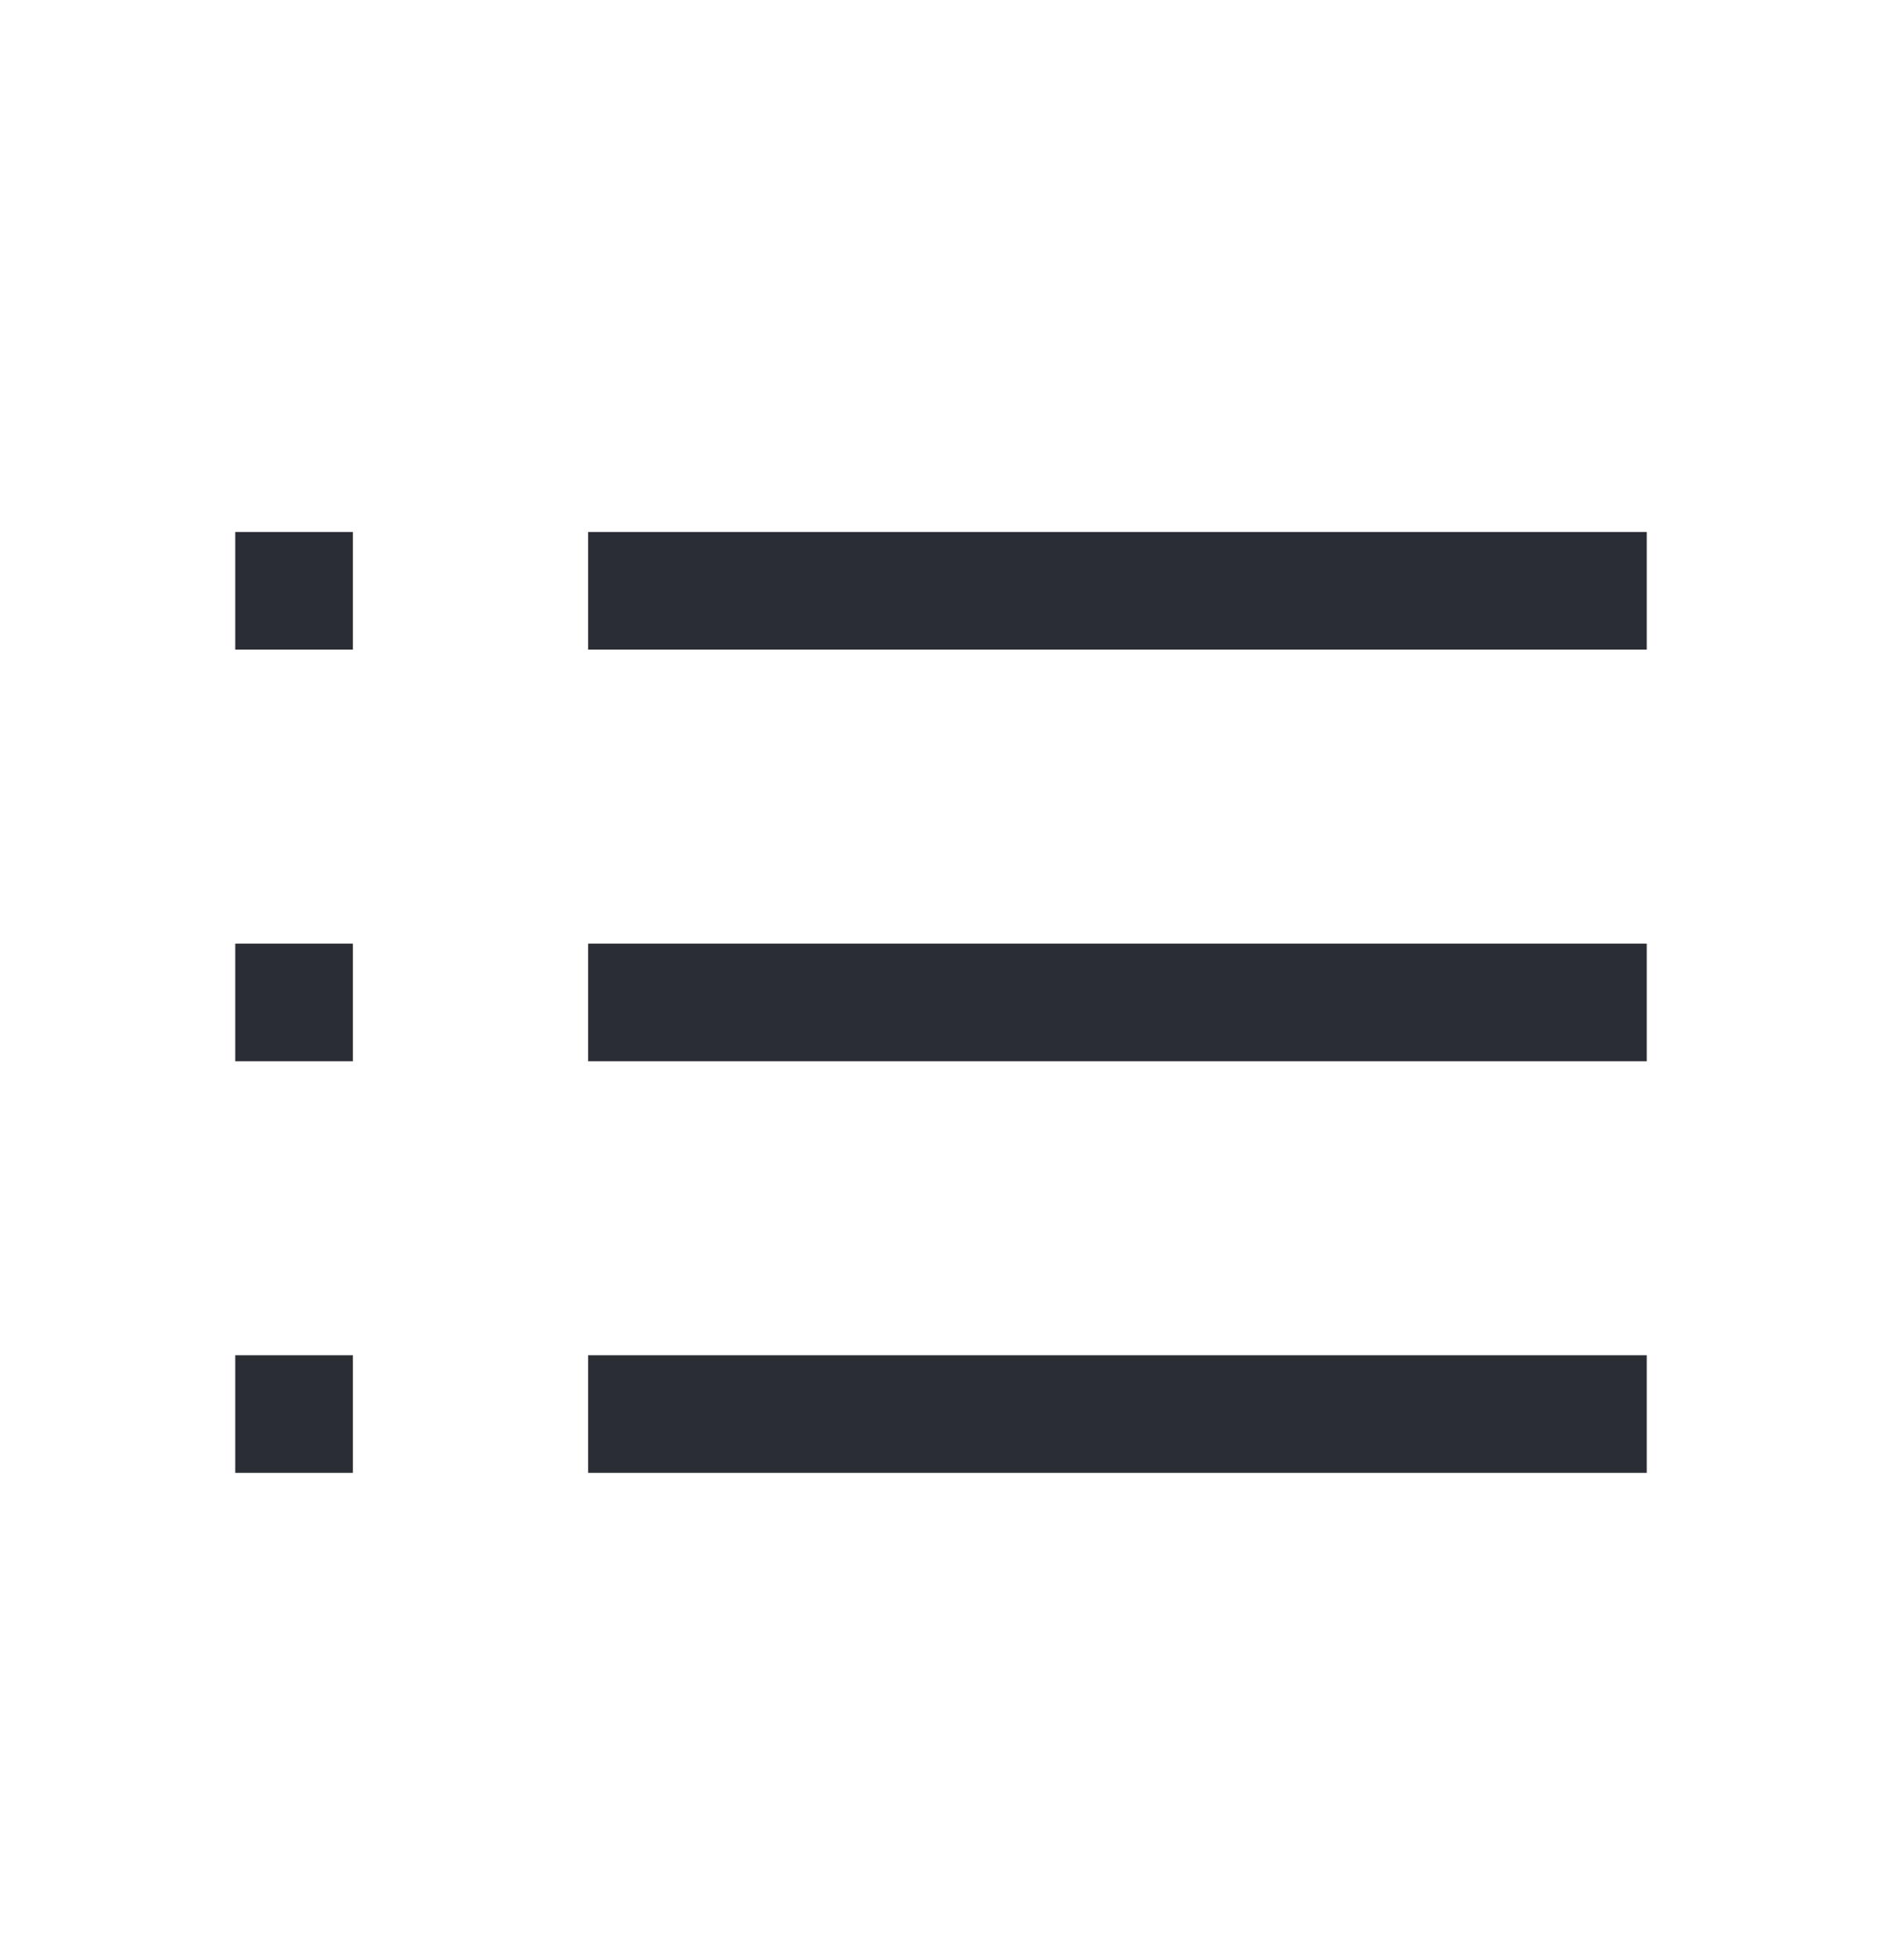
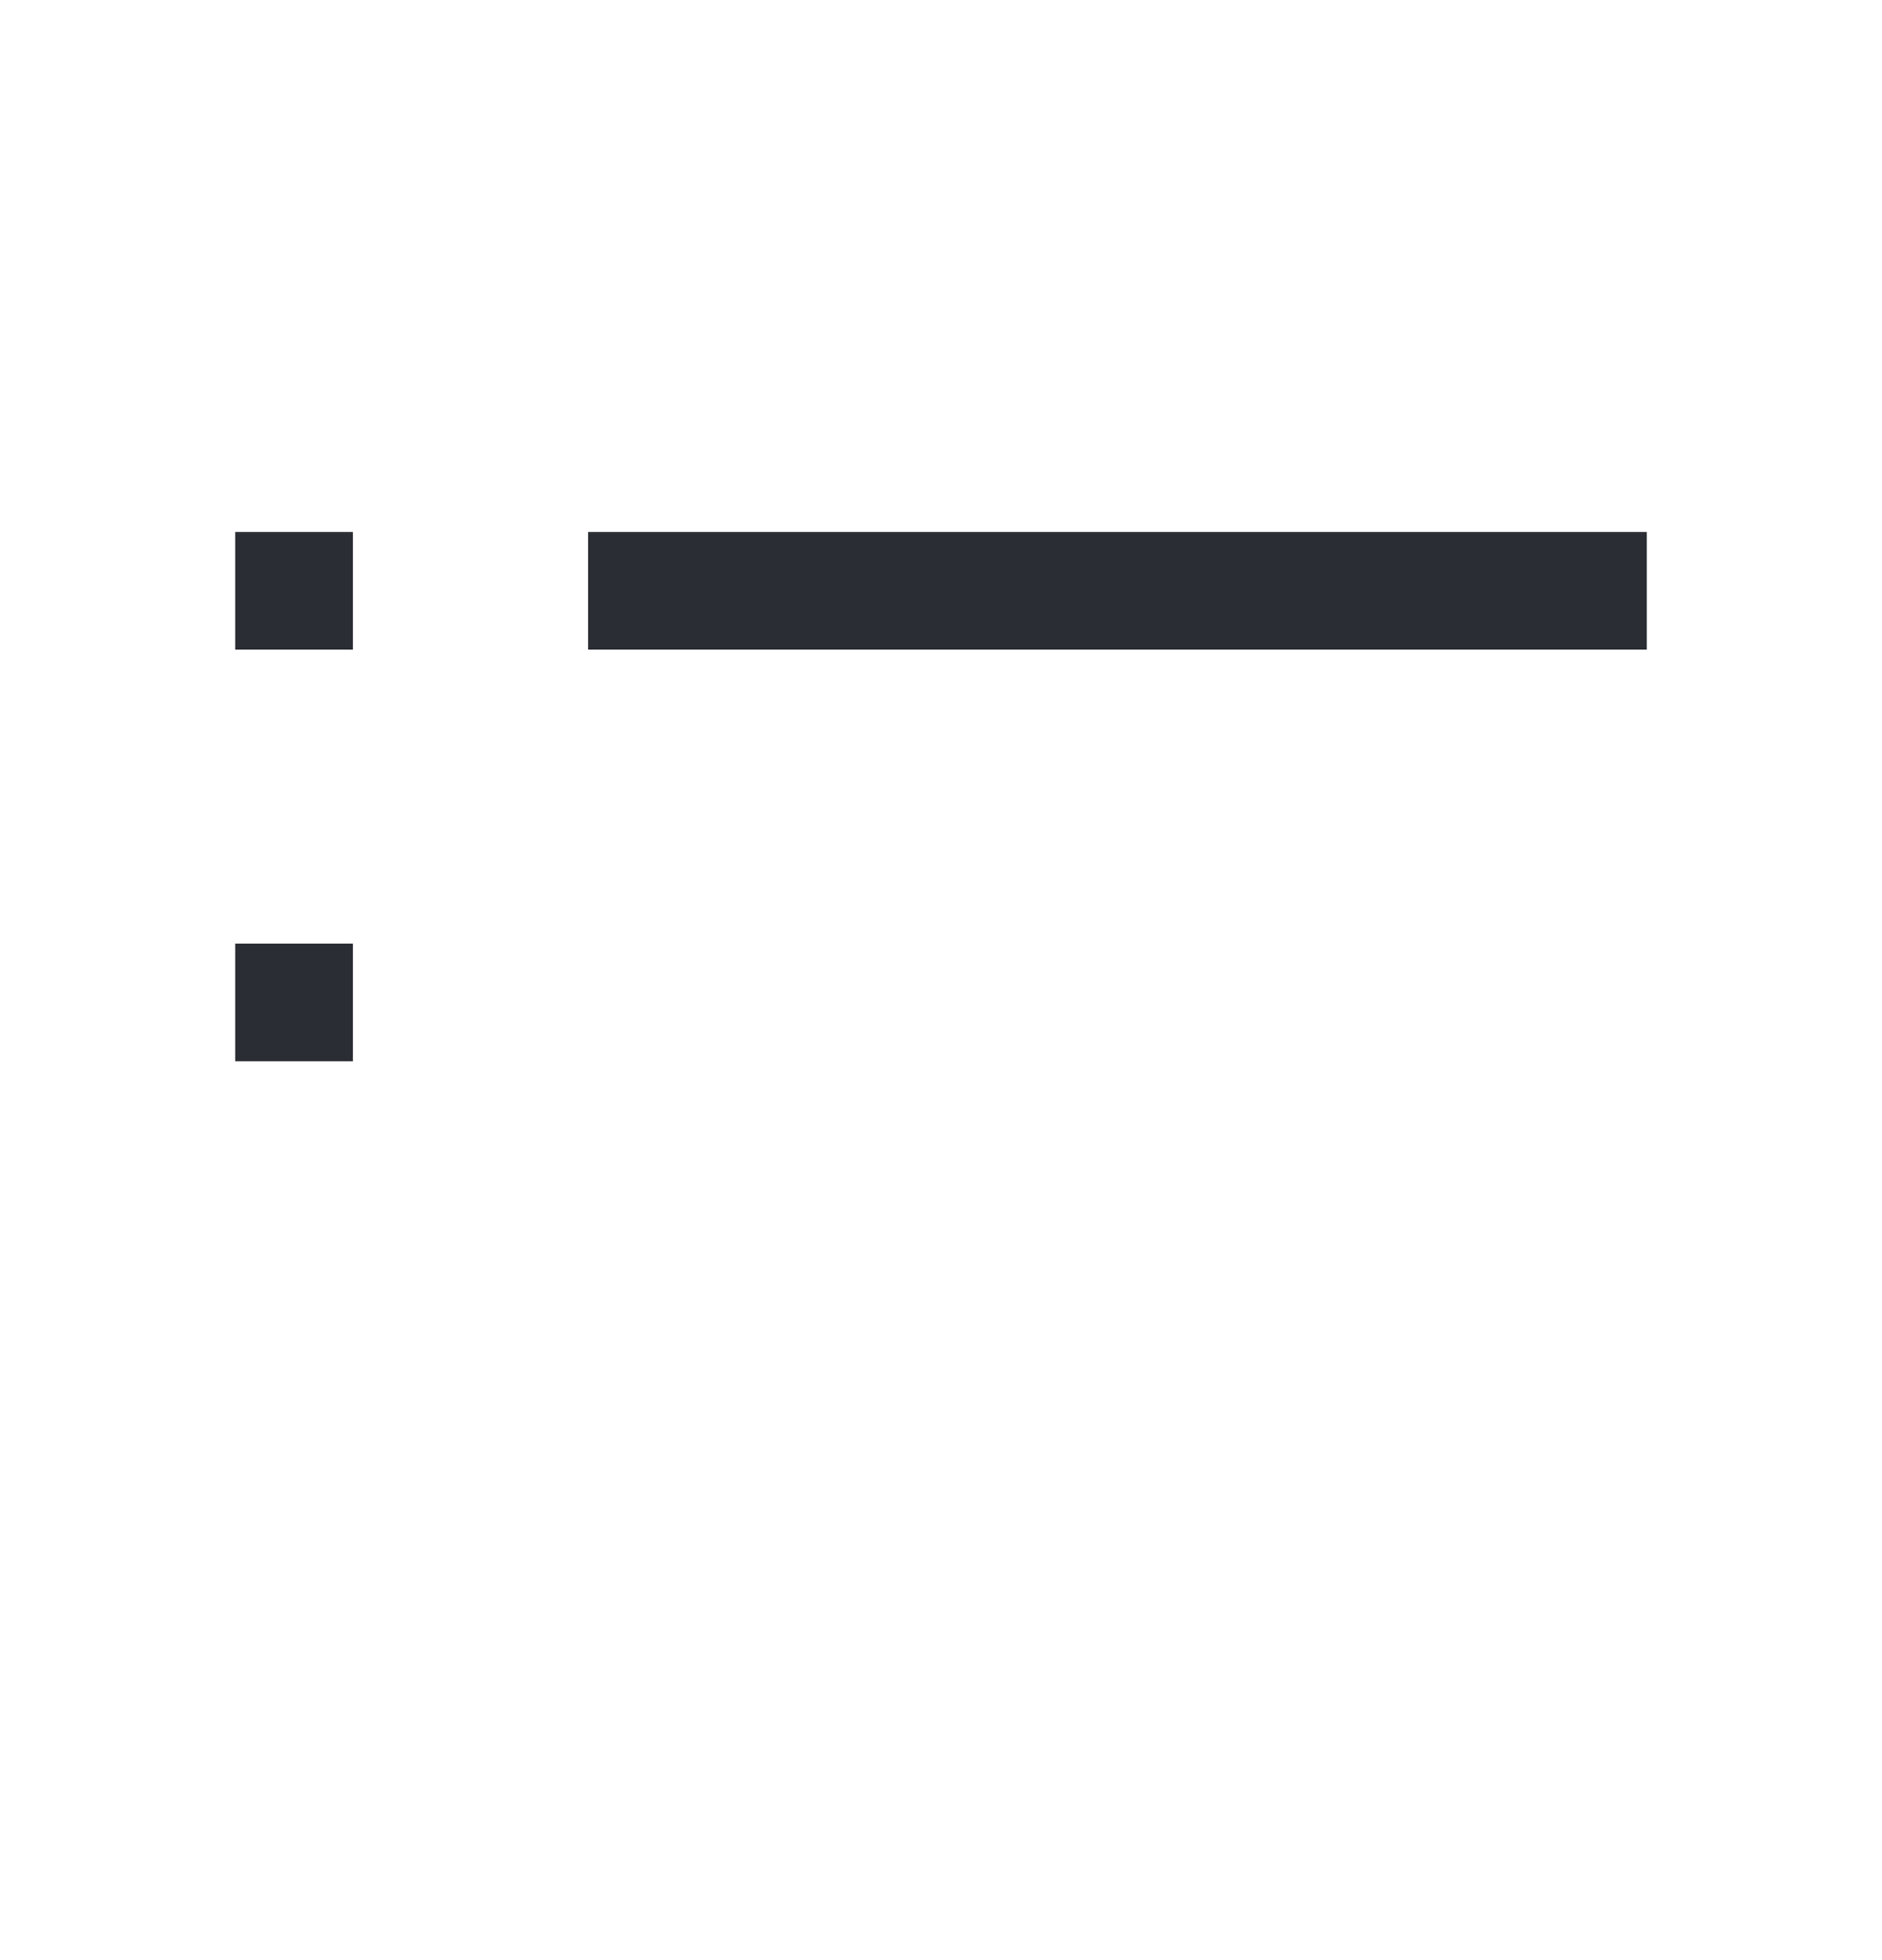
<svg xmlns="http://www.w3.org/2000/svg" width="24" height="25" viewBox="0 0 24 25" fill="none">
  <mask id="mask0_5594_10802" style="mask-type:alpha" maskUnits="userSpaceOnUse" x="0" y="0" width="24" height="25">
    <path d="M0 0.785H24V24.785H0V0.785Z" fill="#EAEAEA" />
  </mask>
  <g mask="url(#mask0_5594_10802)">
-     <path d="M3 6.785H4.5V8.285H3V6.785Z" fill="#2A2D33" />
+     <path d="M3 6.785H4.5V8.285H3Z" fill="#2A2D33" />
    <path d="M7.5 6.785H21V8.285H7.5V6.785Z" fill="#2A2D33" />
-     <path d="M3 17.285H4.5V18.785H3V17.285Z" fill="#2A2D33" />
-     <path d="M7.5 17.285H21V18.785H7.5V17.285Z" fill="#2A2D33" />
    <path d="M3 12.035H4.5V13.535H3V12.035Z" fill="#2A2D33" />
-     <path d="M7.5 12.035H21V13.535H7.5V12.035Z" fill="#2A2D33" />
  </g>
</svg>